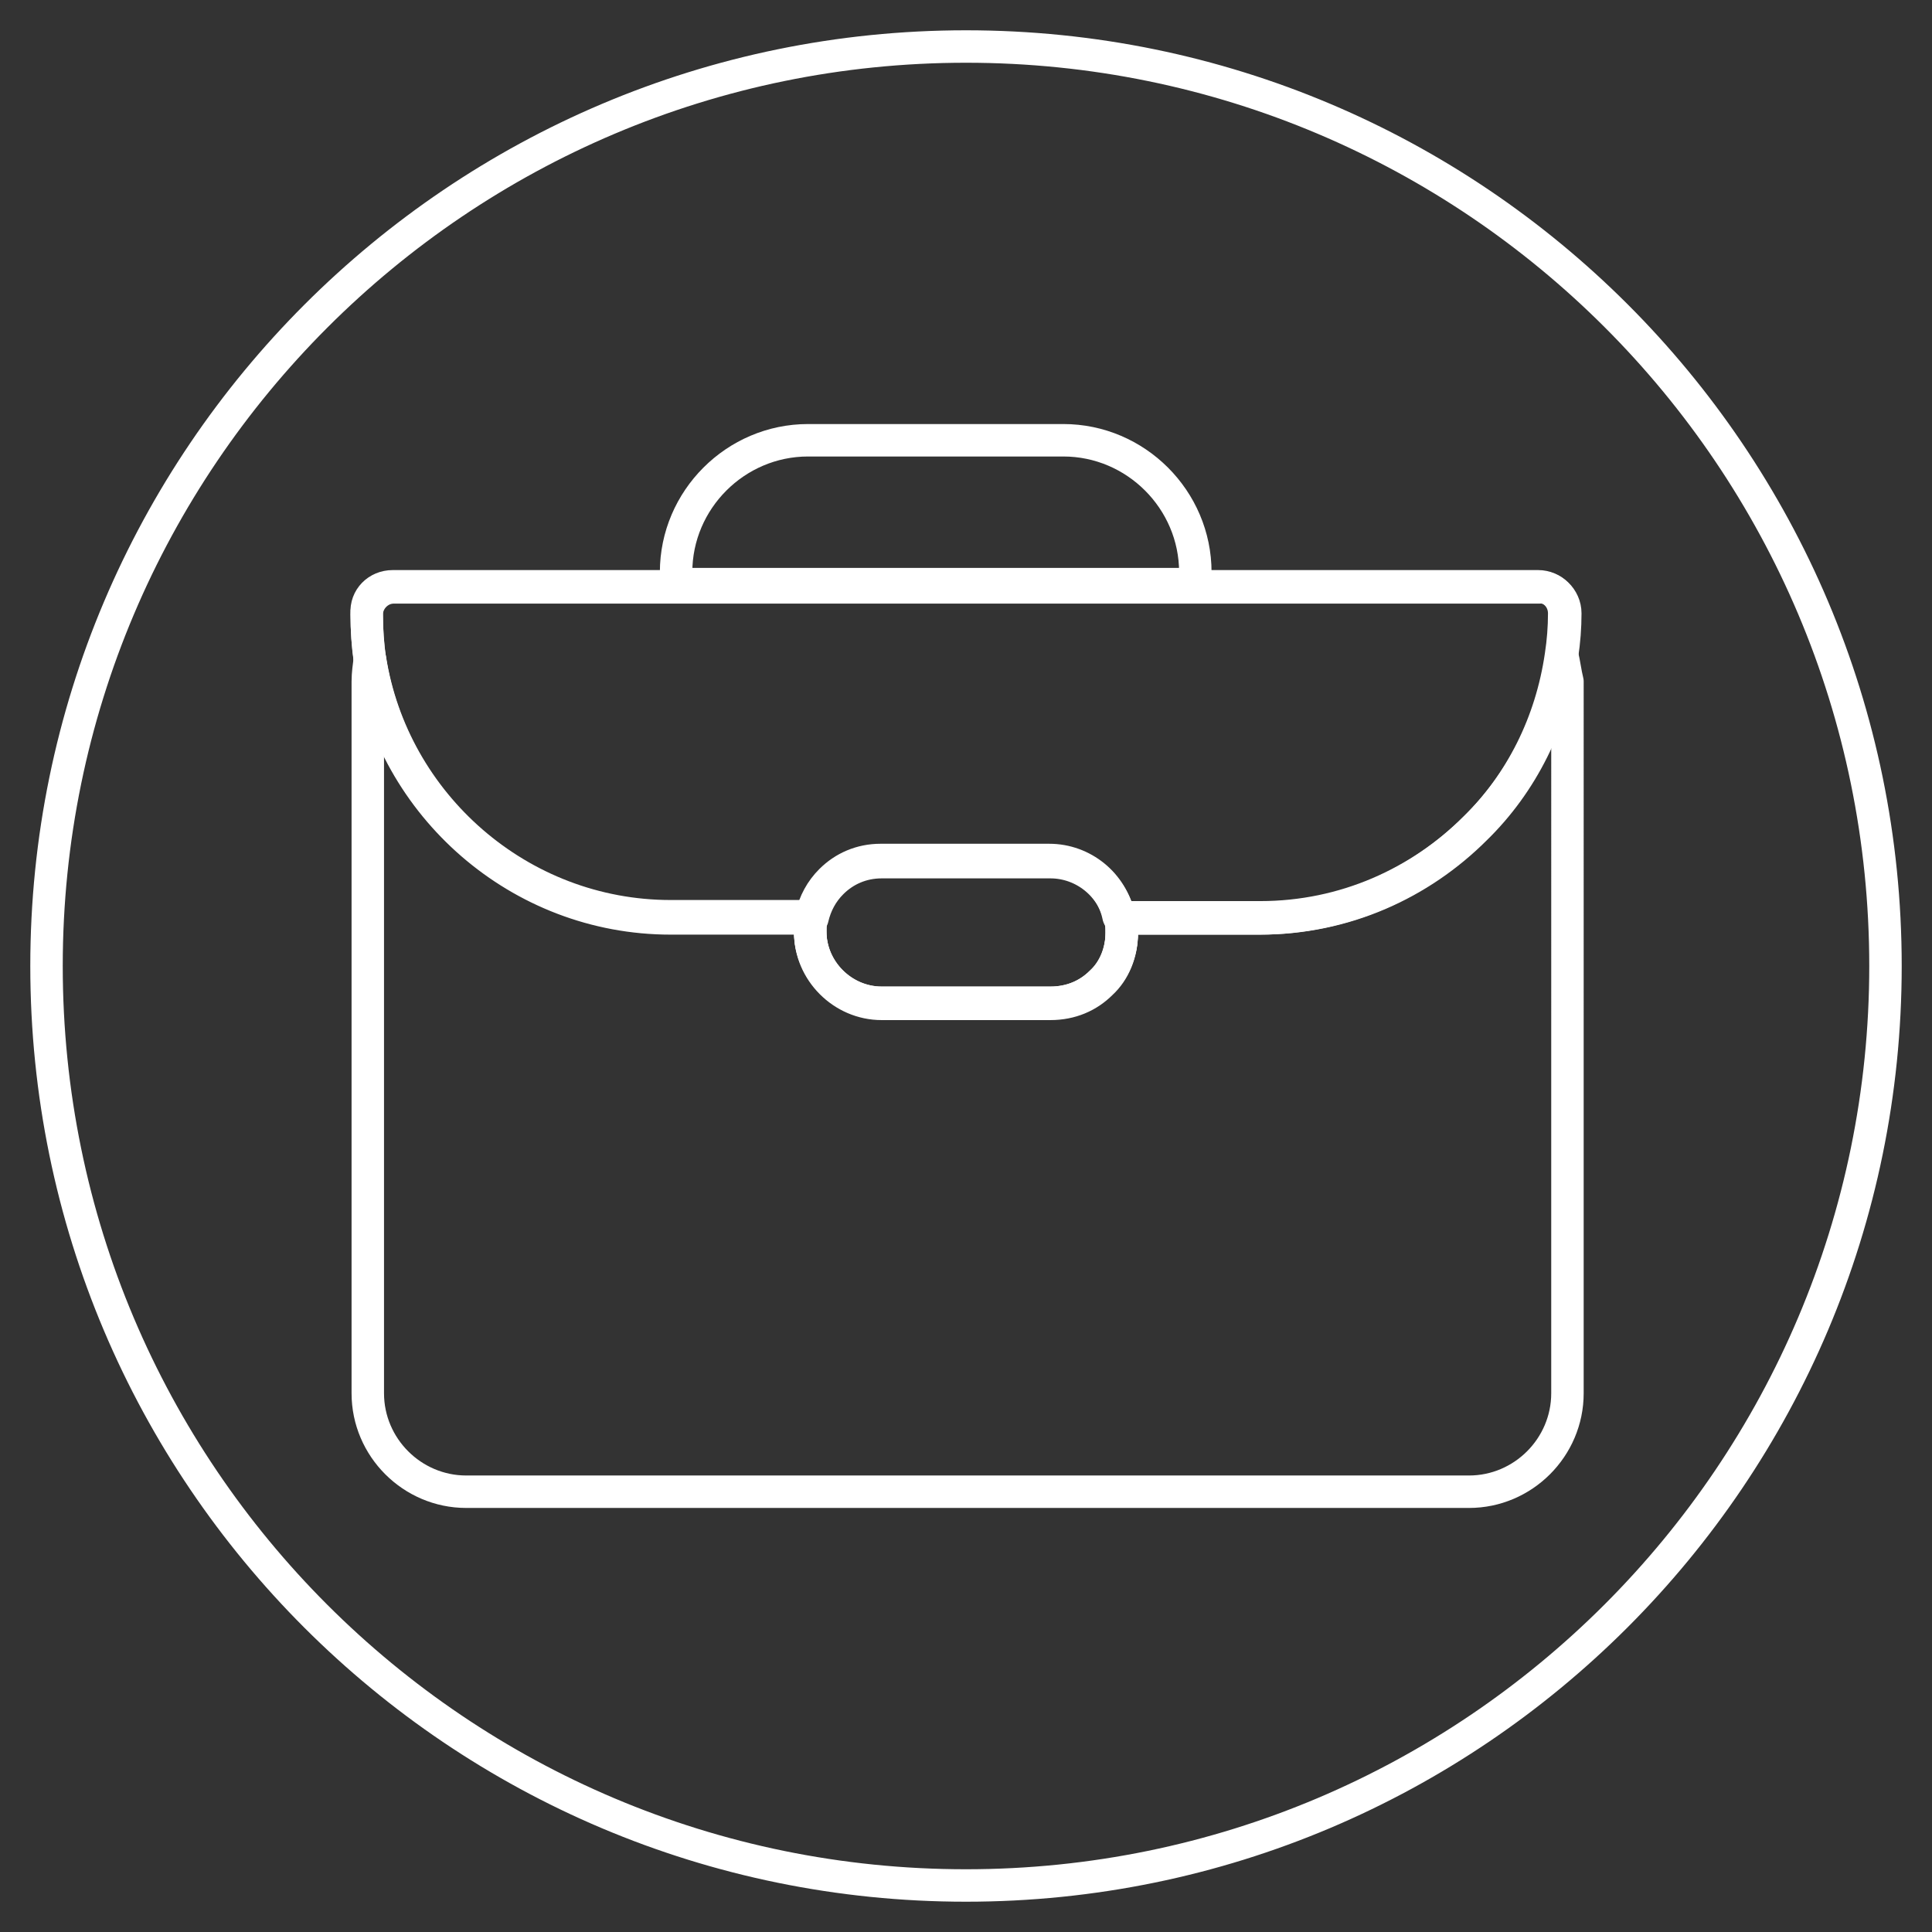
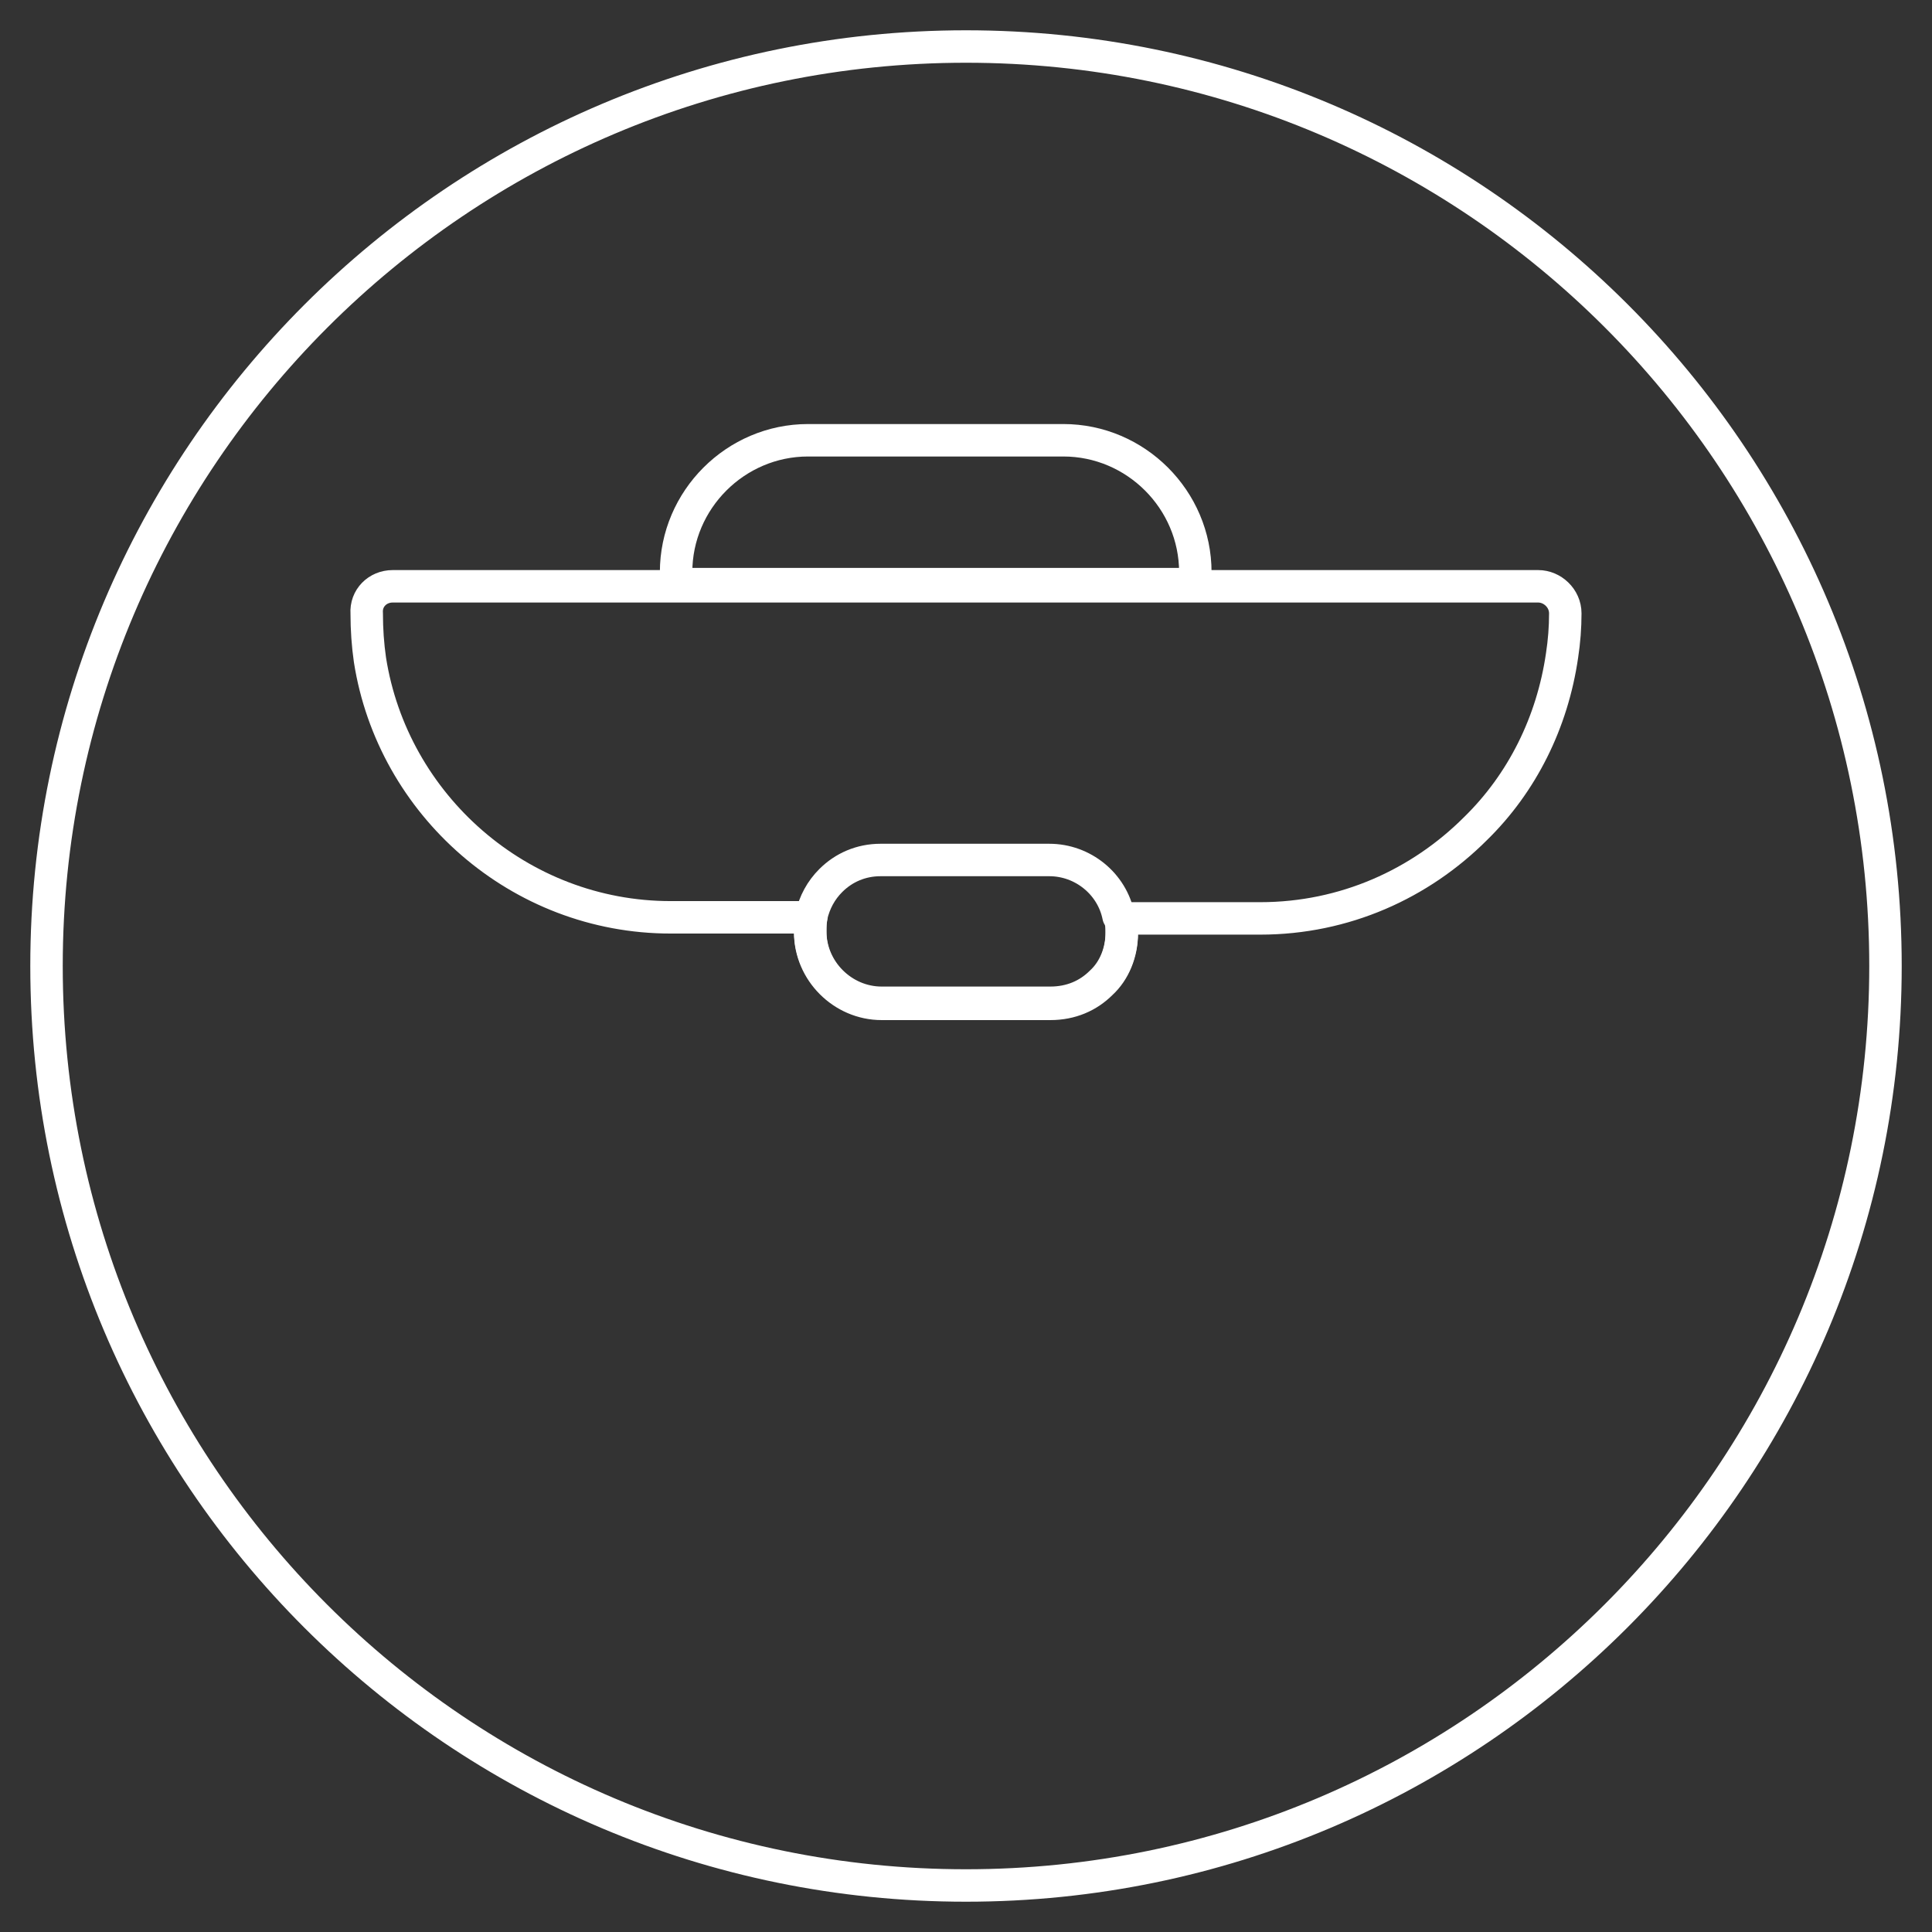
<svg xmlns="http://www.w3.org/2000/svg" version="1.1" id="Layer_1" x="0px" y="0px" viewBox="0 0 178.6 178.6" style="enable-background:new 0 0 178.6 178.6;" xml:space="preserve">
  <rect x="0" y="0" width="178.6" height="178.6" fill="#333333" stroke="none" />
  <style type="text/css">
	.st0{fill:none;stroke:#FFFFFF;stroke-width:3;stroke-linecap:round;stroke-linejoin:round;}
</style>
  <g id="Blogbeitrag">
    <g id="Slider5" transform="translate(-291.5, -128.5)">
      <g id="Group-3" transform="translate(169, 81)">
        <g id="Group-11" transform="translate(124, 49)">
-           <path id="Stroke-1" class="st0" d="M142.9,59c-0.9,6.2-3.7,11.8-8,16c-5.1,5.1-12.1,8.3-19.9,8.3h-12.9c0.1,0.4,0.1,0.9,0.1,1.4      c0,1.8-0.7,3.5-1.9,4.6c-1.2,1.2-2.8,1.9-4.7,1.9H80c-3.6,0-6.6-3-6.6-6.6c0-0.5,0-0.9,0.1-1.4H60.5c-14,0-25.7-10.4-27.8-23.8      c-0.1,0.7-0.2,1.4-0.2,2.1v65.8c0,5,4.1,9.1,9.1,9.1h92.7c5,0,9.1-4.1,9.1-9.1V61.5C143.2,60.7,143.1,59.8,142.9,59z" />
          <path id="Stroke-3" class="st0" d="M73.2,39.2h23.6c6.7,0,12.2,5.5,12.2,12.2l0,0c0,0.6-0.5,1.1-1.1,1.1H62.1      c-0.6,0-1.1-0.5-1.1-1.1l0,0C61,44.7,66.5,39.2,73.2,39.2z" />
          <path id="Stroke-5" class="st0" d="M102.2,84.7c0,1.8-0.7,3.5-1.9,4.6c-1.2,1.2-2.8,1.9-4.7,1.9H80c-3.6,0-6.6-3-6.6-6.6      c0-0.5,0-0.9,0.1-1.4c0.3-1.3,0.9-2.4,1.8-3.3c1.2-1.2,2.8-1.9,4.6-1.9h15.6c3.1,0,5.8,2.2,6.4,5.2      C102.2,83.7,102.2,84.2,102.2,84.7z" />
          <path id="Stroke-7" class="st0" d="M34.8,52.7h105.9c1.3,0,2.5,1.1,2.5,2.5c0,1.3-0.1,2.6-0.3,3.9c-0.9,6.2-3.7,11.8-8,16      c-5.1,5.1-12.1,8.3-19.9,8.3h-12.9c0.1,0.4,0.1,0.9,0.1,1.4c0,1.8-0.7,3.5-1.9,4.6c-1.2,1.2-2.8,1.9-4.7,1.9H80      c-3.6,0-6.6-3-6.6-6.6c0-0.5,0-0.9,0.1-1.4H60.5c-14,0-25.7-10.4-27.8-23.8c-0.2-1.4-0.3-2.8-0.3-4.3      C32.3,53.8,33.4,52.7,34.8,52.7z M87.8,2.8c-46.9,0-85,38.1-85,85c0,47,38.1,85,85,85s85-38.1,85-85      C172.8,40.8,134.7,2.8,87.8,2.8z" />
-           <path id="Stroke-9" class="st0" d="M143.1,55.2c0,1.3-0.1,2.6-0.3,3.9c-0.9,6.2-3.7,11.8-8,16c-5.1,5.1-12.1,8.3-19.9,8.3h-12.9      c-0.6-3-3.3-5.2-6.4-5.2H80c-1.8,0-3.4,0.7-4.6,1.9c-0.9,0.9-1.5,2-1.8,3.3H60.5c-14,0-25.7-10.4-27.8-23.8      c-0.2-1.4-0.3-2.8-0.3-4.3c0-1.3,1.1-2.5,2.5-2.5h105.9C142,52.7,143.1,53.8,143.1,55.2z" />
        </g>
      </g>
    </g>
  </g>
</svg>